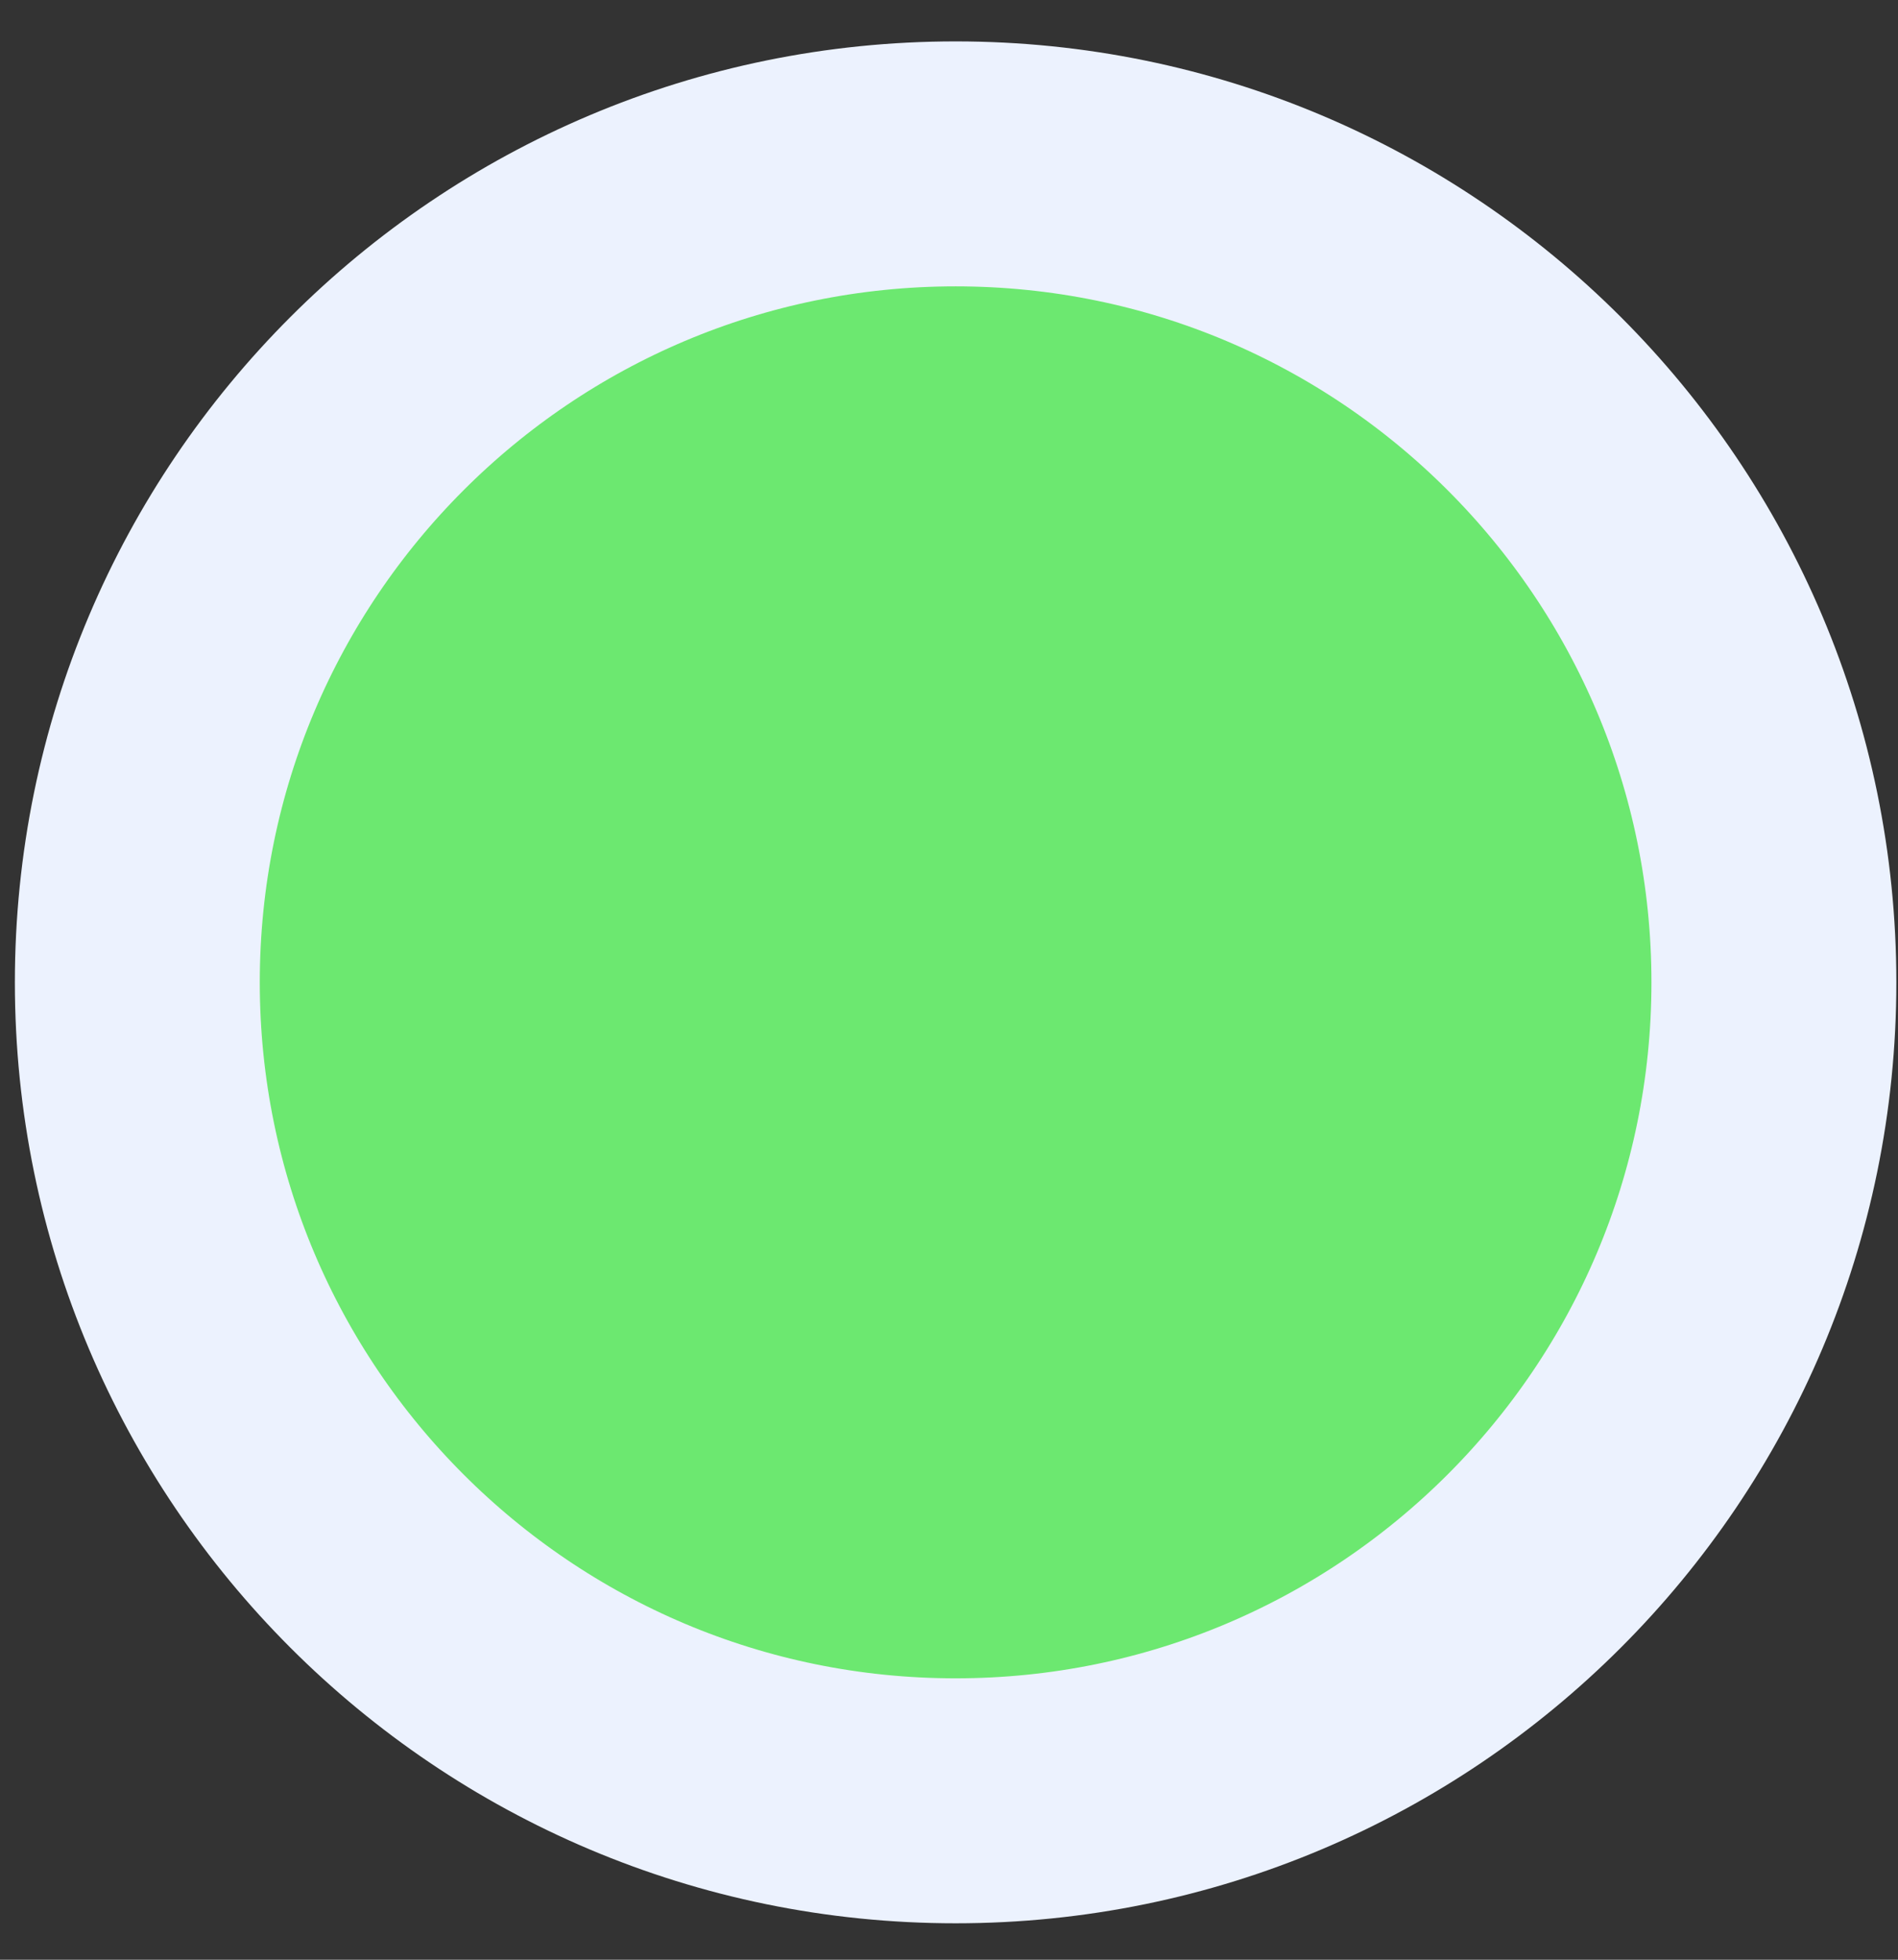
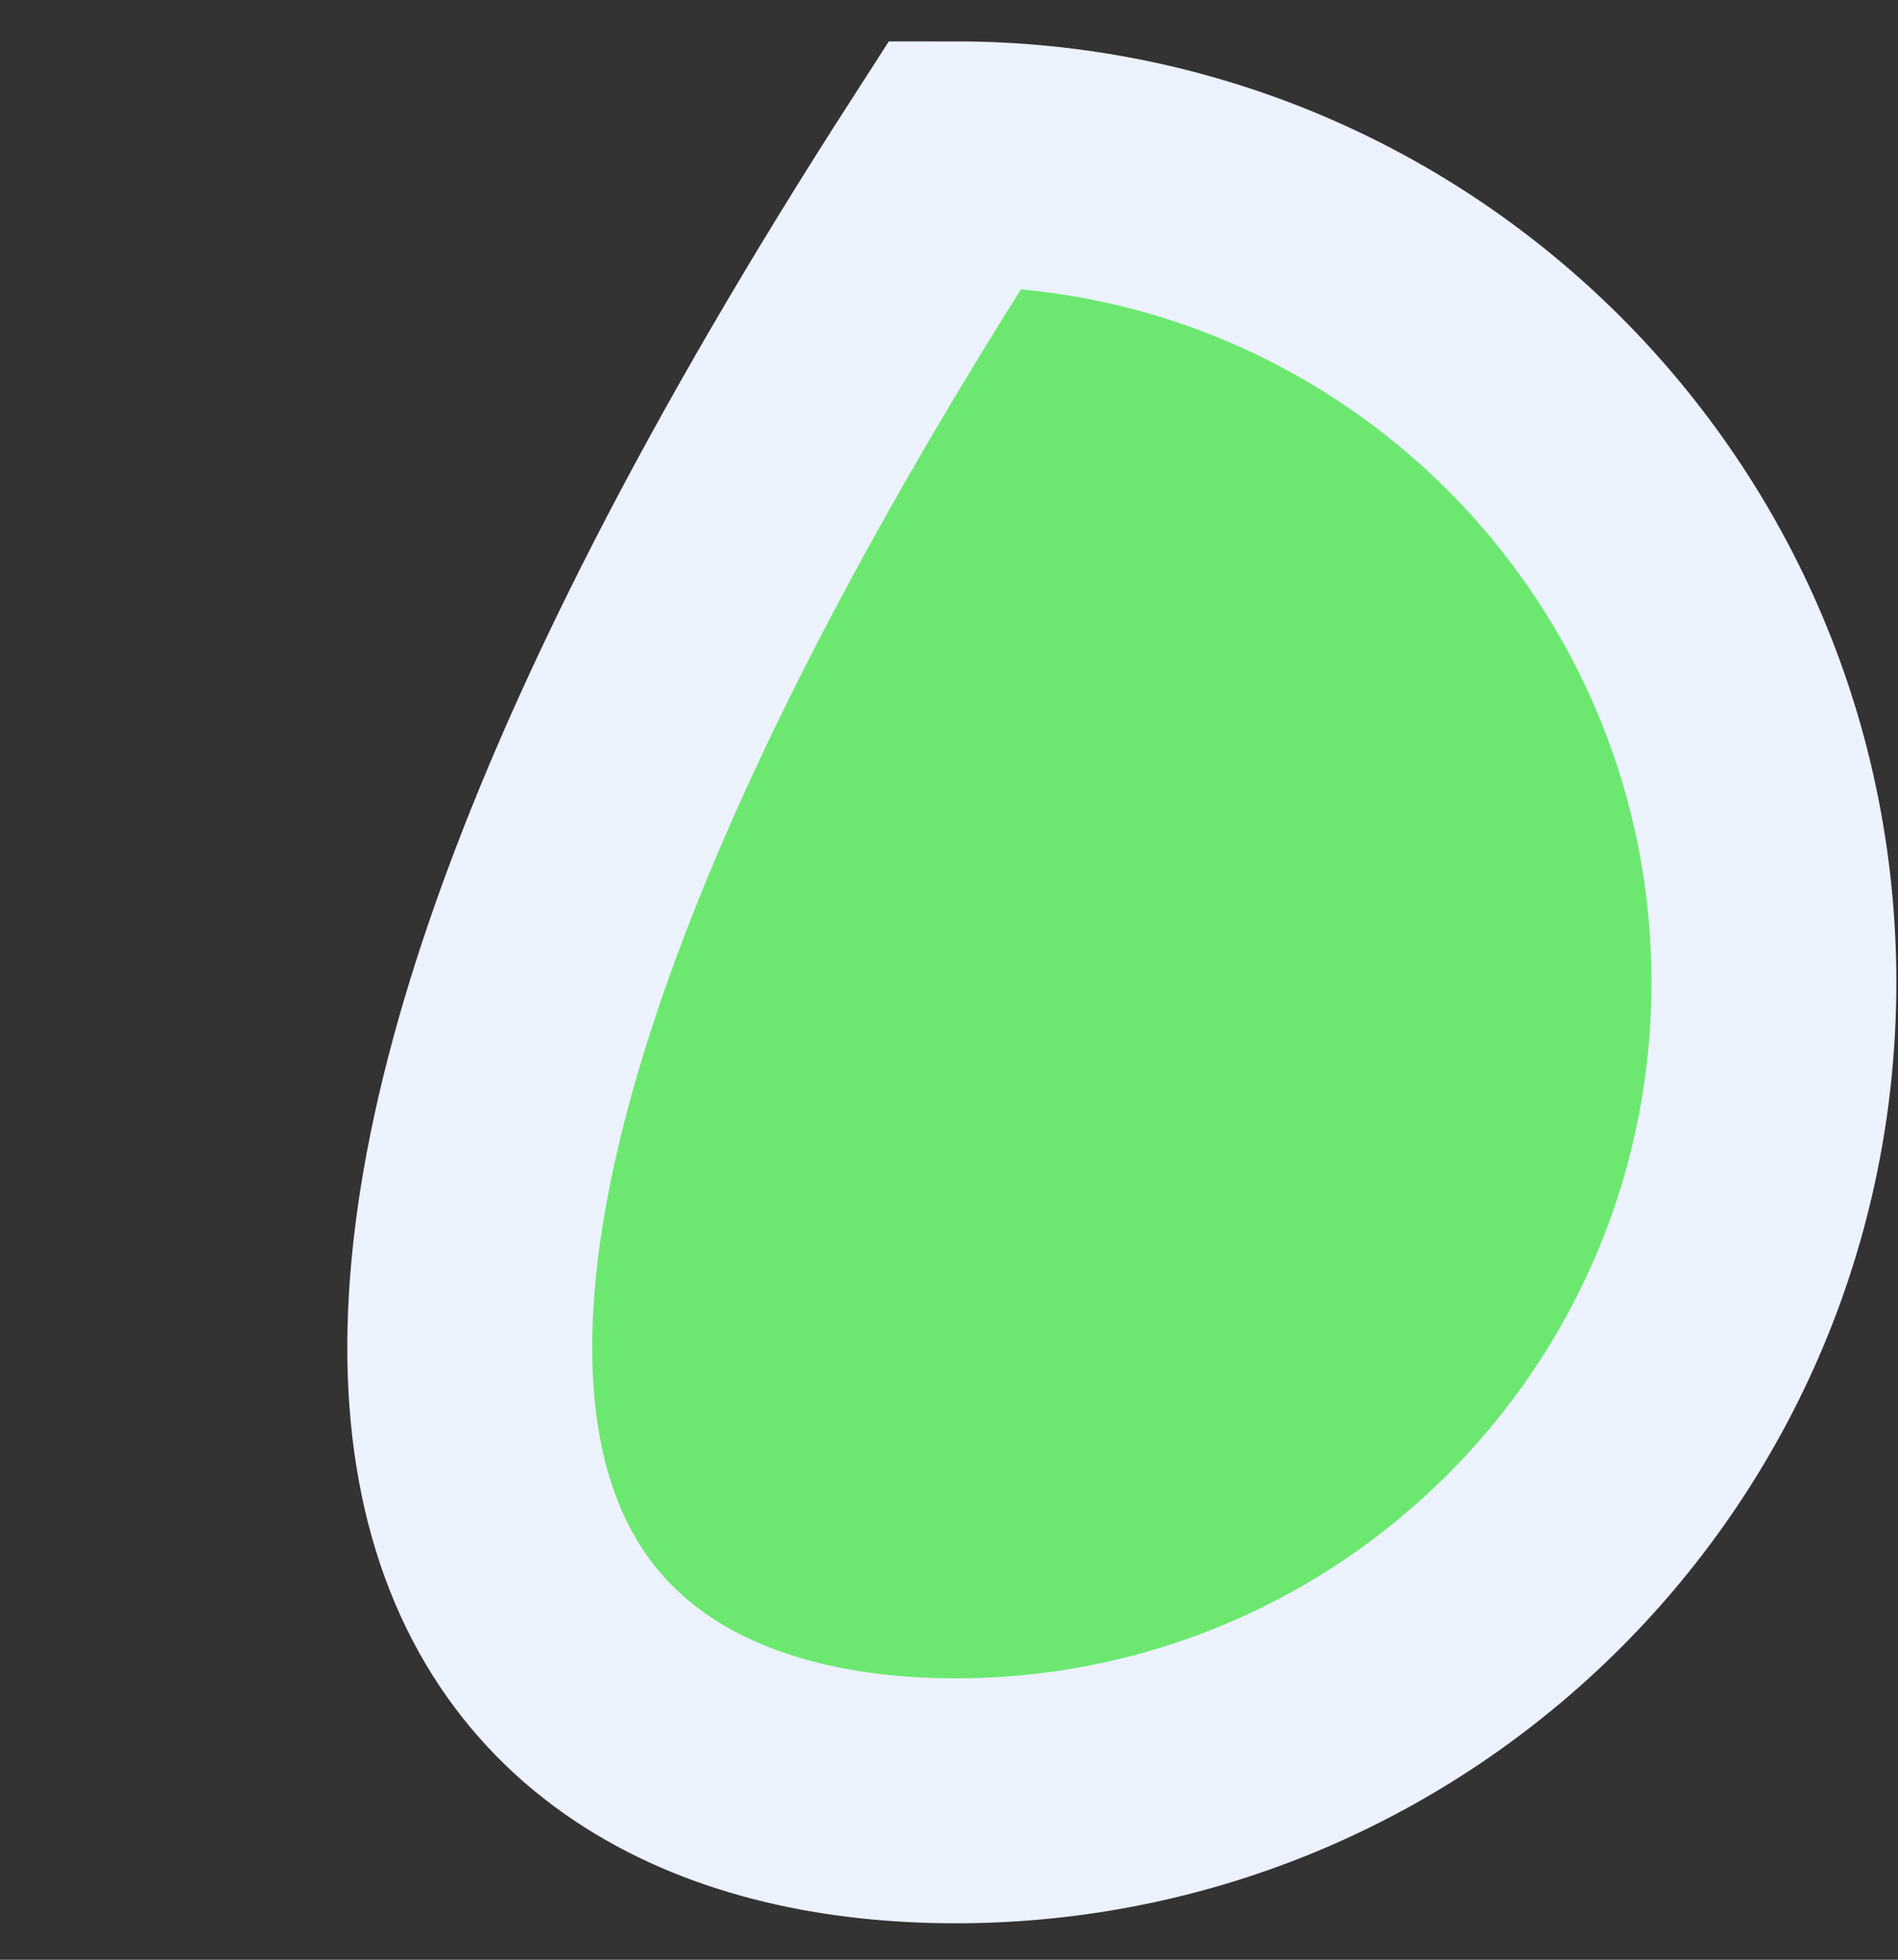
<svg xmlns="http://www.w3.org/2000/svg" width="31" height="32" viewBox="0 0 31 32" fill="none">
  <rect x="0" y="0" width="31" height="32" fill="#333333" stroke="none" />
-   <path d="M15.608 29.405C22.989 29.405 28.973 23.422 28.973 16.041C28.973 8.659 22.989 2.676 15.608 2.676C8.227 2.676 2.243 8.659 2.243 16.041C2.243 23.422 8.227 29.405 15.608 29.405Z" fill="#6CE870" stroke="#ECF2FE" stroke-width="4" />
+   <path d="M15.608 29.405C22.989 29.405 28.973 23.422 28.973 16.041C28.973 8.659 22.989 2.676 15.608 2.676C2.243 23.422 8.227 29.405 15.608 29.405Z" fill="#6CE870" stroke="#ECF2FE" stroke-width="4" />
</svg>